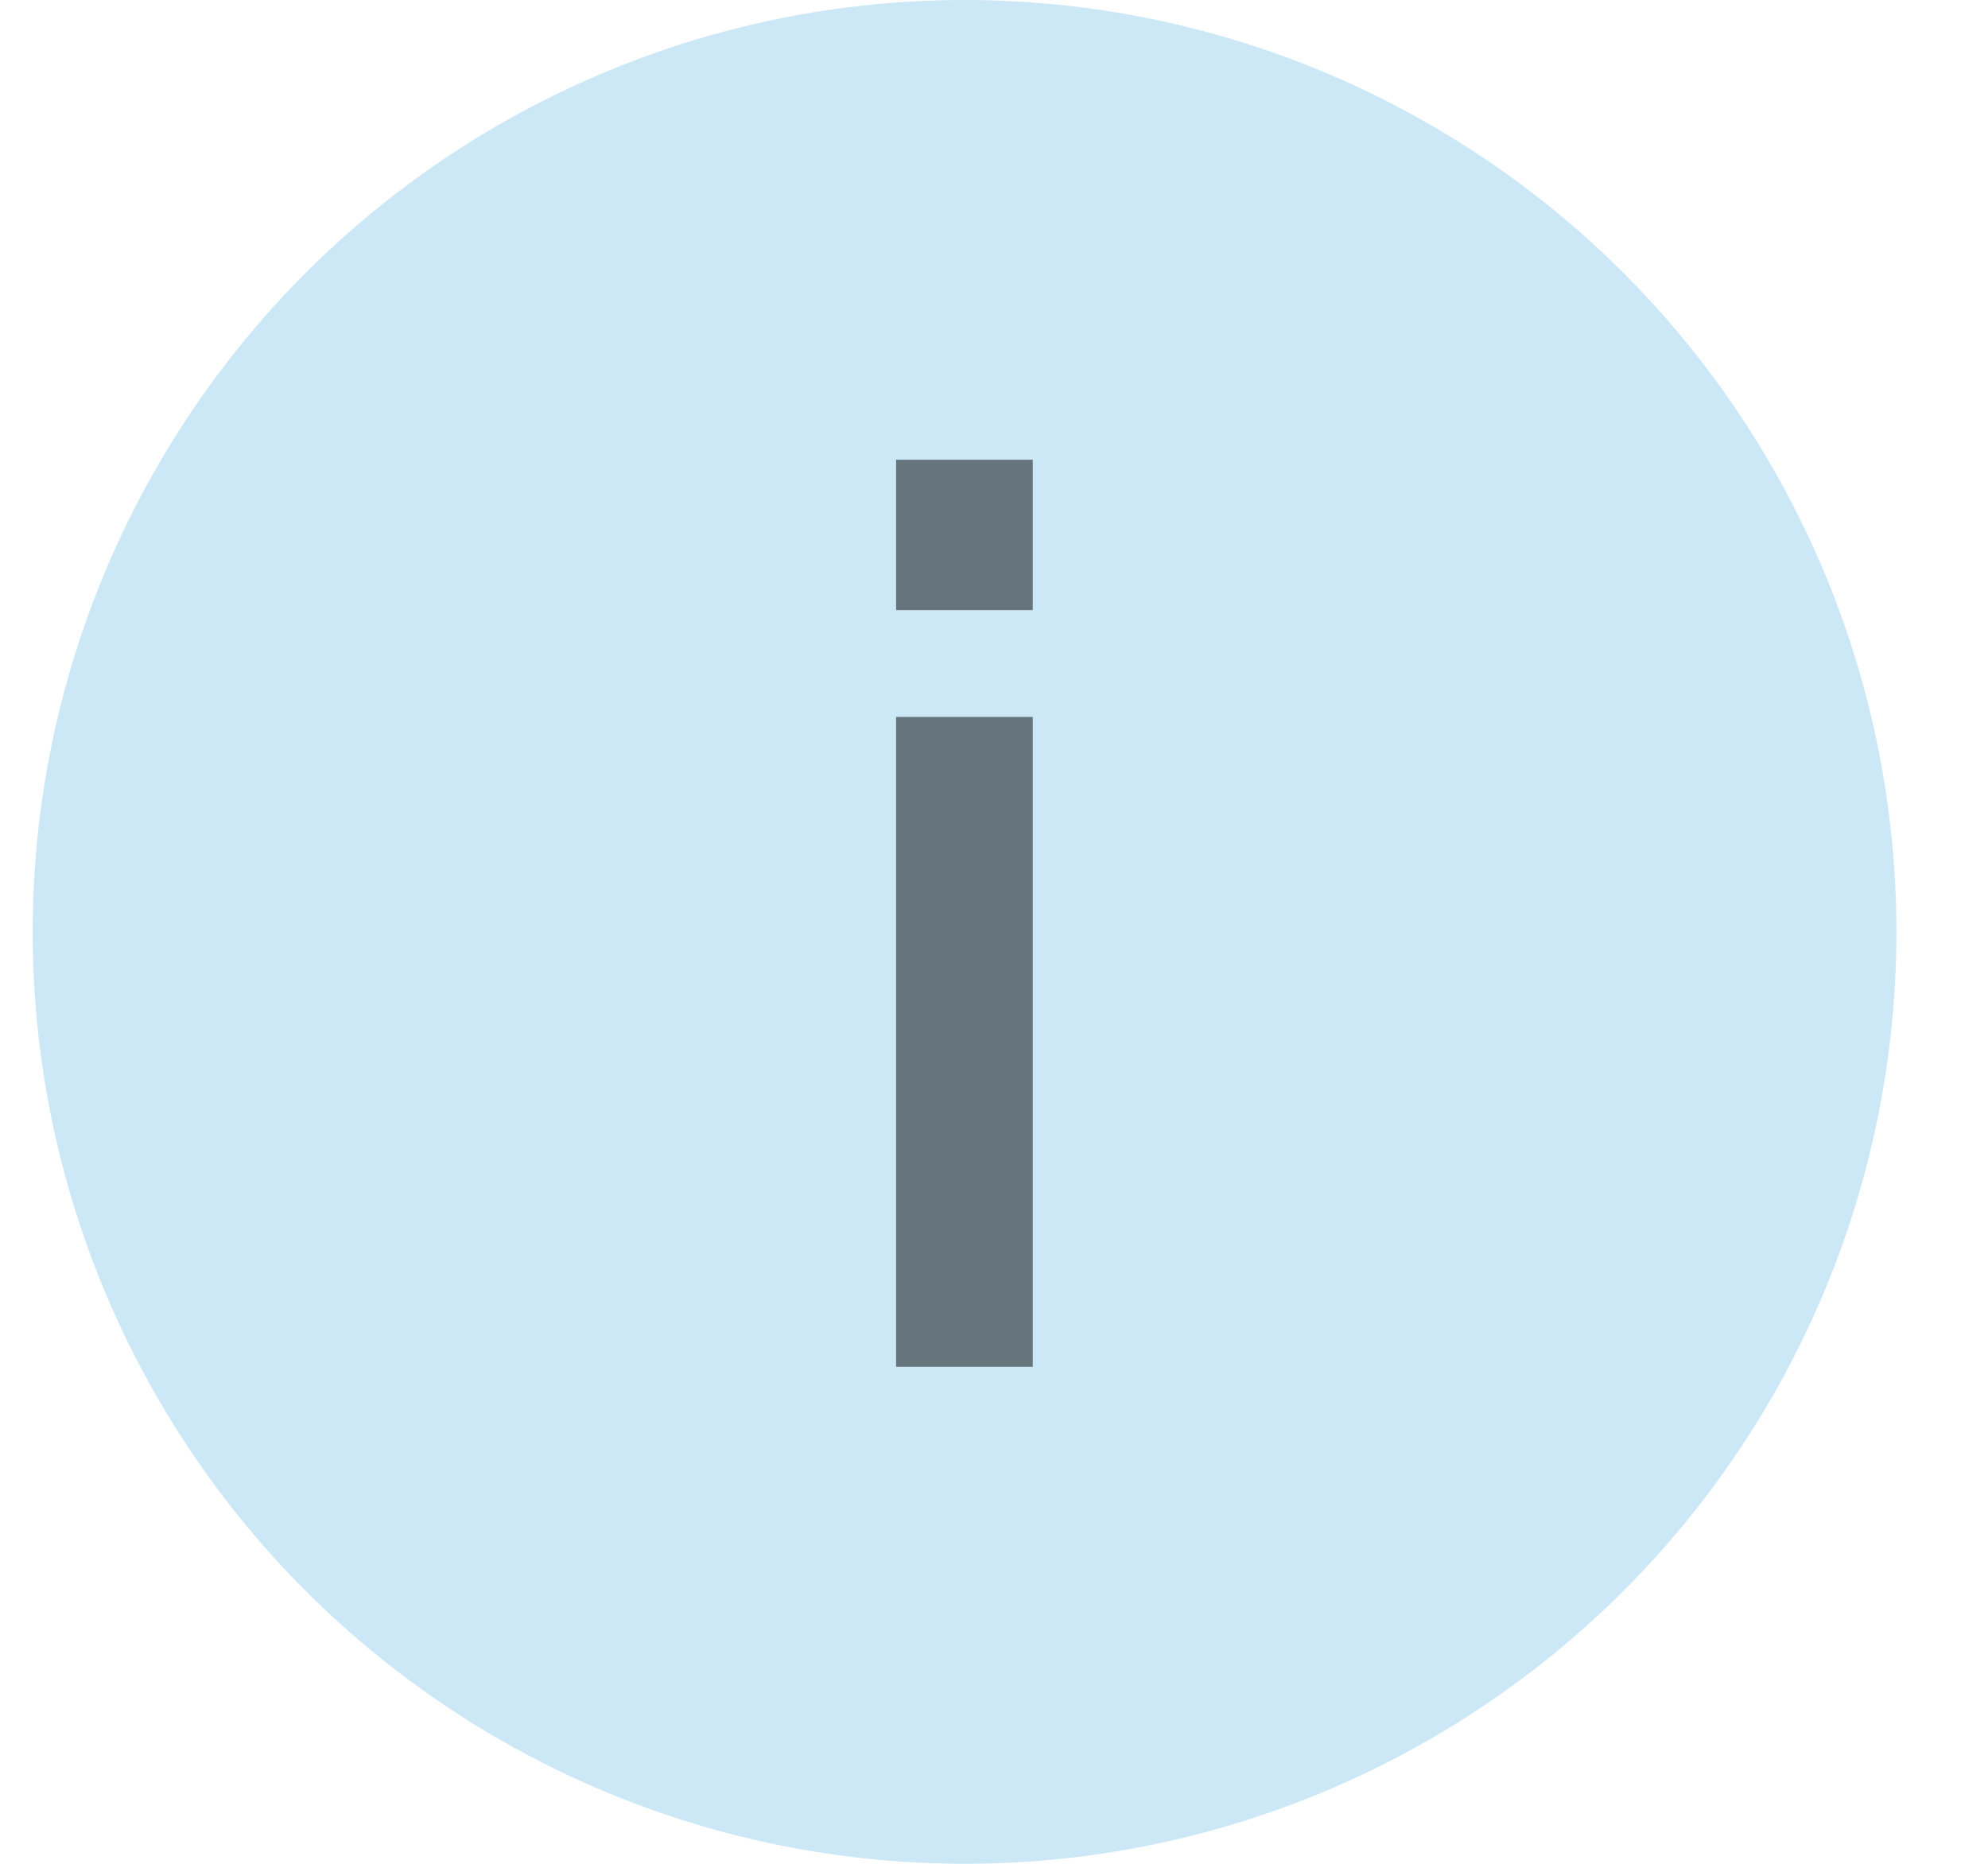
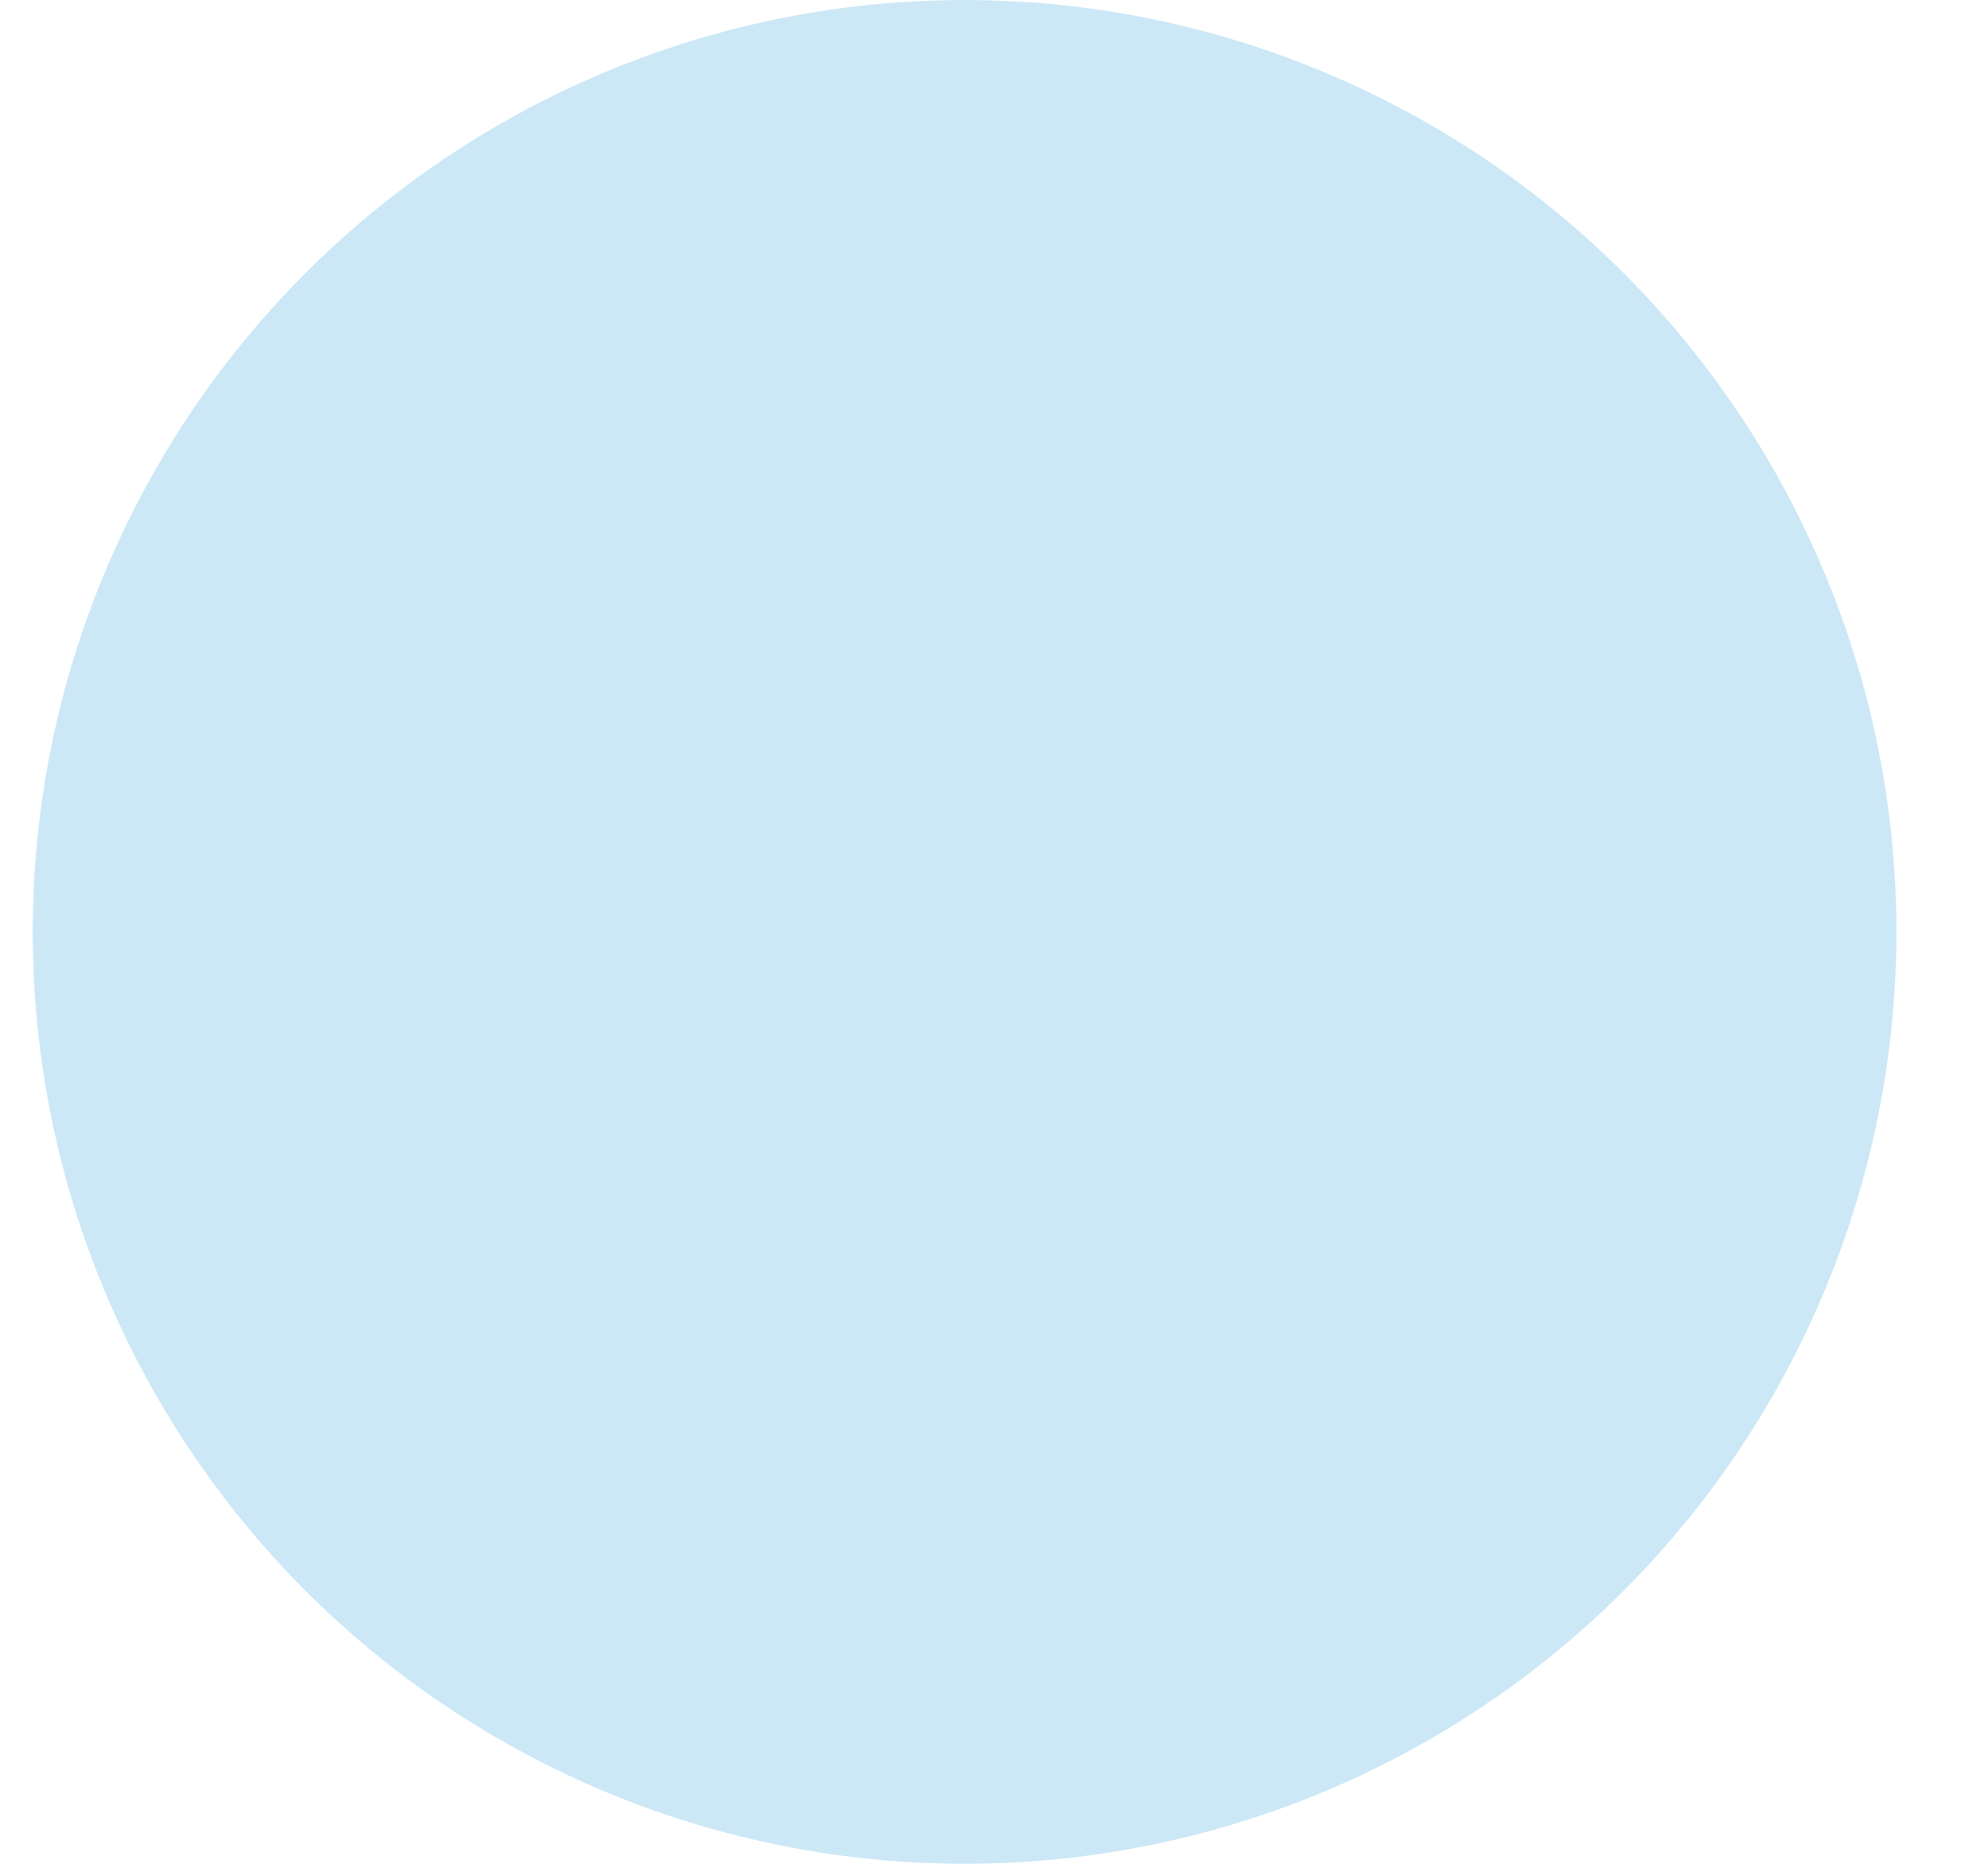
<svg xmlns="http://www.w3.org/2000/svg" width="16" height="15" viewBox="0 0 16 15" fill="none">
  <circle cx="7.763" cy="7.5" r="7.5" fill="#008DDA" fill-opacity="0.2" />
-   <path d="M7.212 11V5.77H8.312V11H7.212ZM7.212 4.91V3.7H8.312V4.91H7.212Z" fill="black" fill-opacity="0.5" />
</svg>